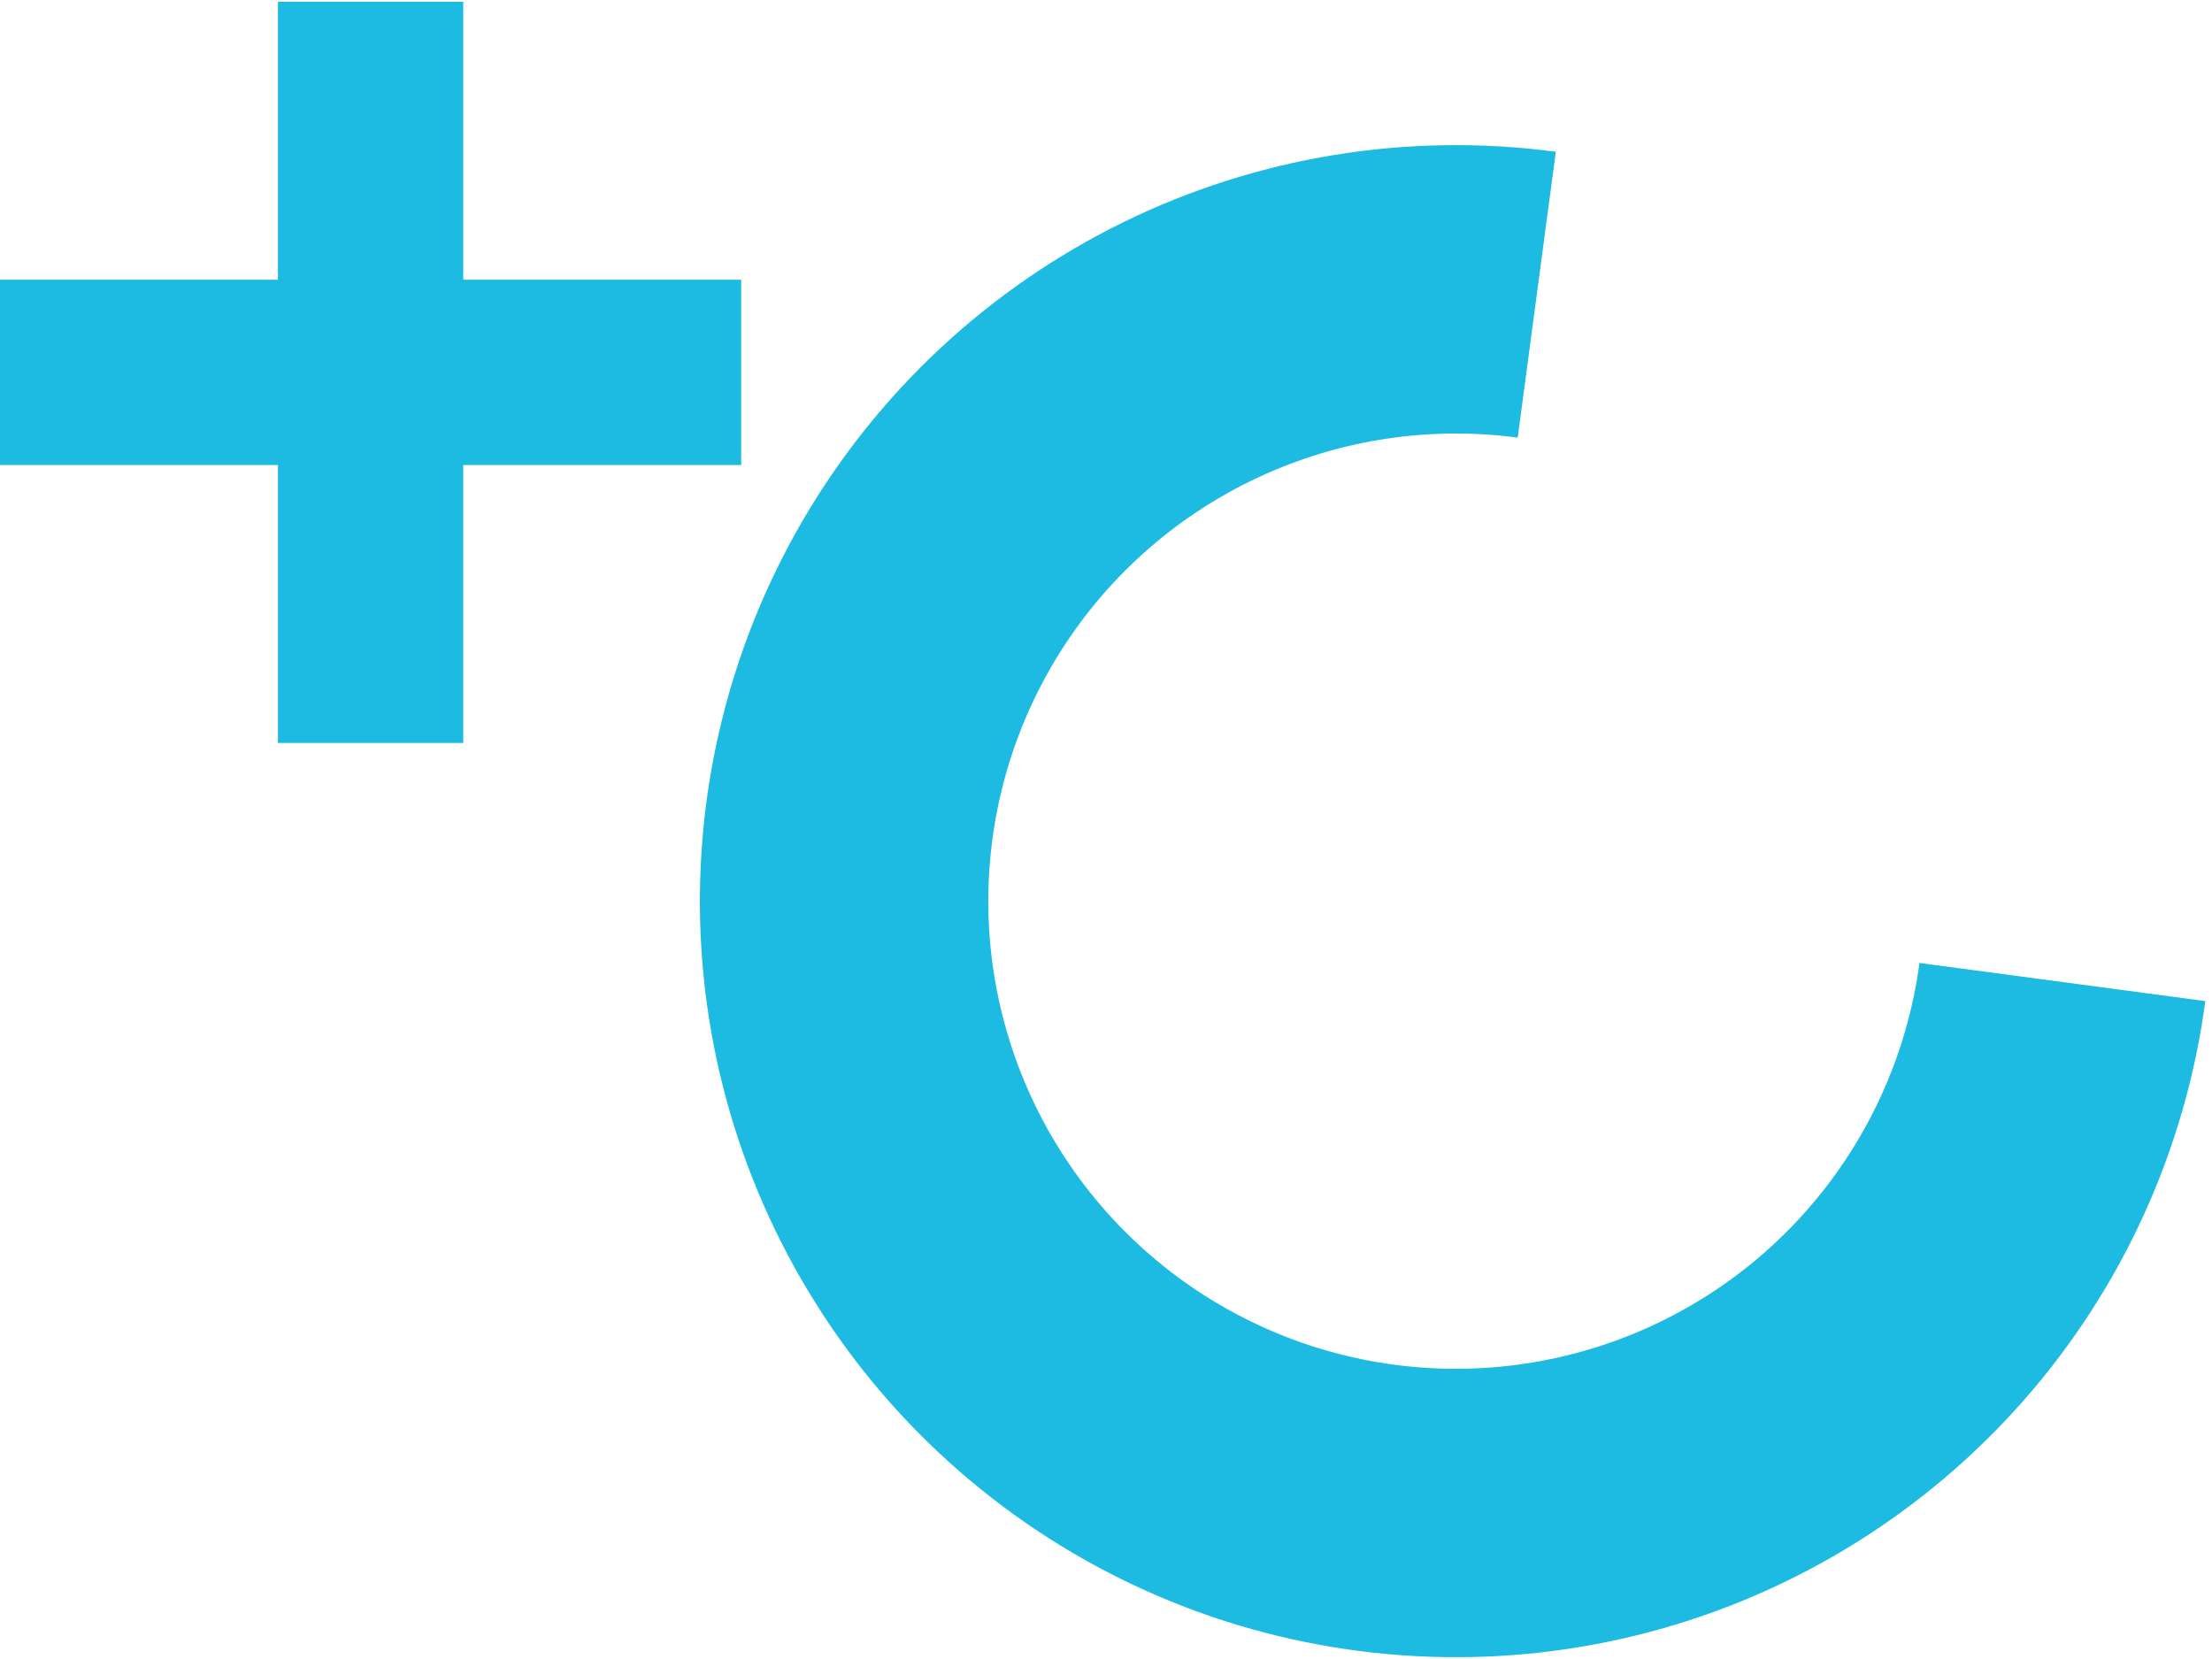
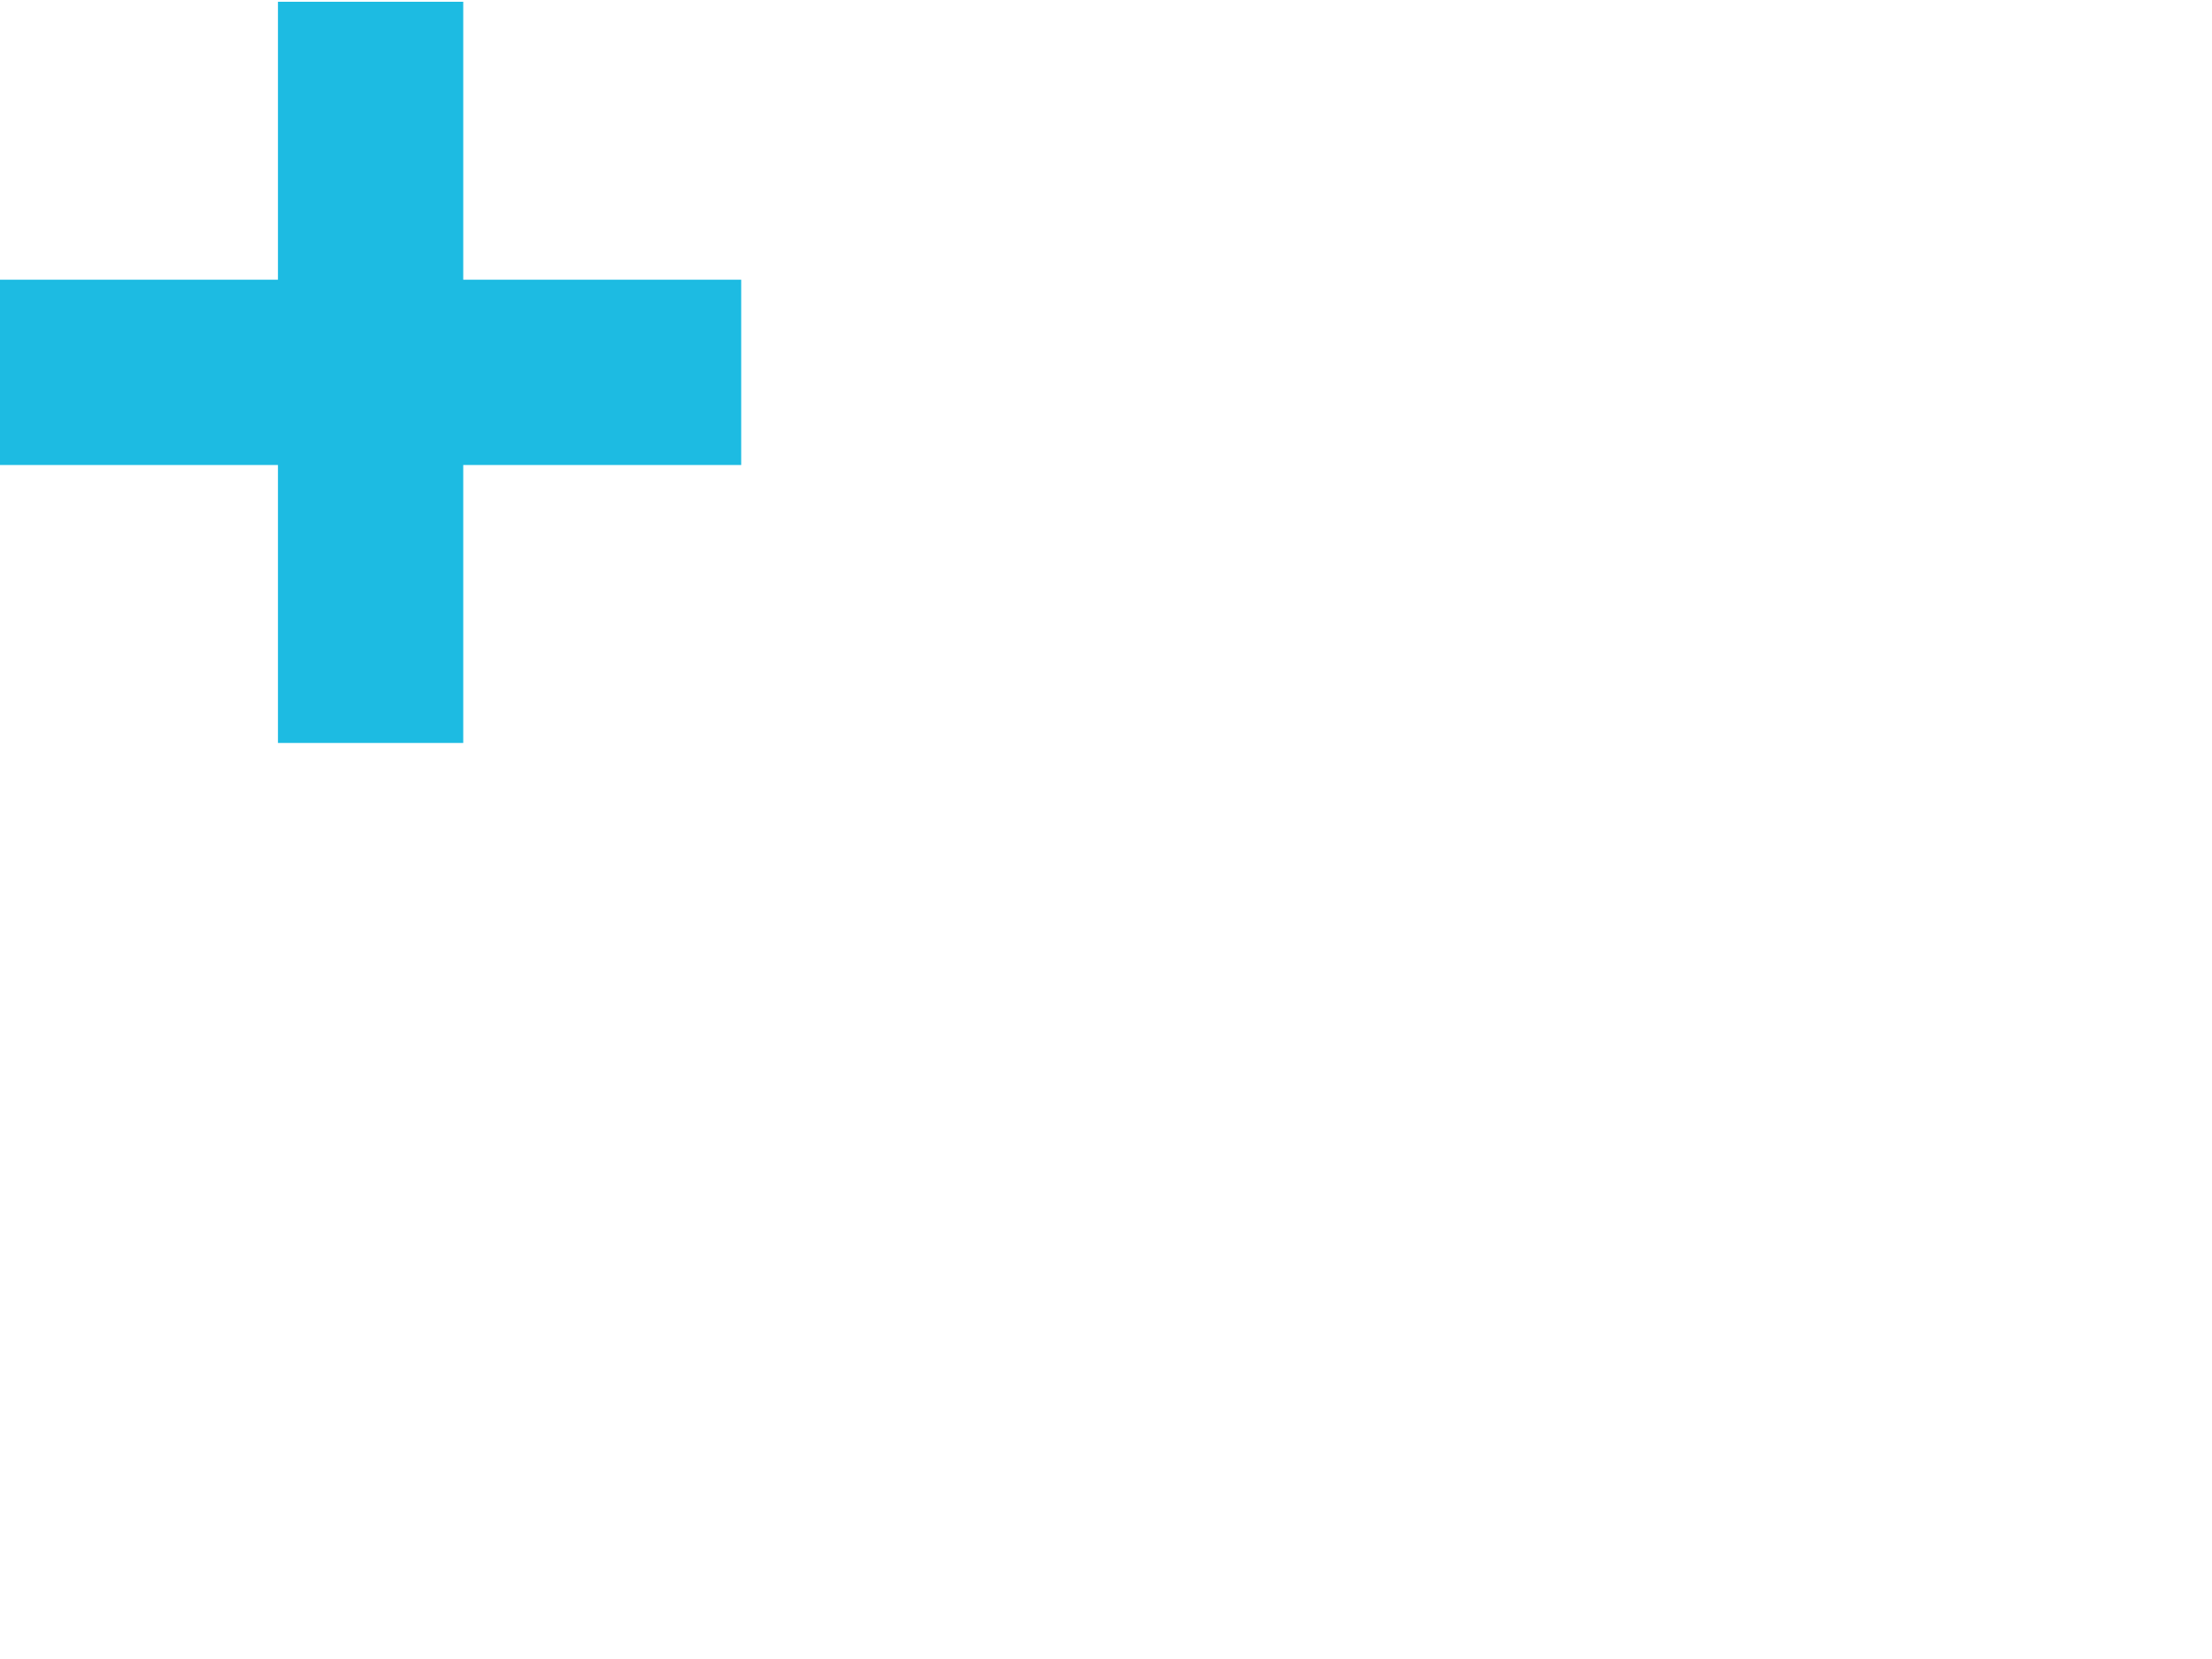
<svg xmlns="http://www.w3.org/2000/svg" width="64" height="48" viewBox="0 0 64 48" fill="none">
  <path fill-rule="evenodd" clip-rule="evenodd" d="M8.042 8.093V0.051H13.403V8.093H21.445V13.454H13.403V21.496H8.042V13.454H0V8.093H8.042Z" fill="#1DBBE2" />
-   <path d="M45.015 4.391C40.726 3.819 36.365 4.532 32.481 6.439C28.598 8.347 25.368 11.363 23.198 15.106C21.029 18.849 20.019 23.151 20.294 27.469C20.57 31.786 22.121 35.925 24.749 39.362C27.377 42.798 30.965 45.378 35.059 46.776C39.154 48.173 43.571 48.325 47.752 47.212C51.932 46.099 55.689 43.771 58.547 40.523C61.405 37.275 63.235 33.252 63.807 28.964L55.536 27.861C55.182 30.514 54.05 33.002 52.282 35.011C50.515 37.02 48.191 38.46 45.605 39.148C43.019 39.837 40.287 39.743 37.754 38.879C35.222 38.014 33.002 36.419 31.377 34.293C29.751 32.167 28.792 29.607 28.622 26.937C28.451 24.266 29.076 21.605 30.418 19.289C31.759 16.974 33.758 15.109 36.16 13.929C38.562 12.749 41.26 12.308 43.912 12.662L45.015 4.391Z" fill="#1DBBE2" />
</svg>